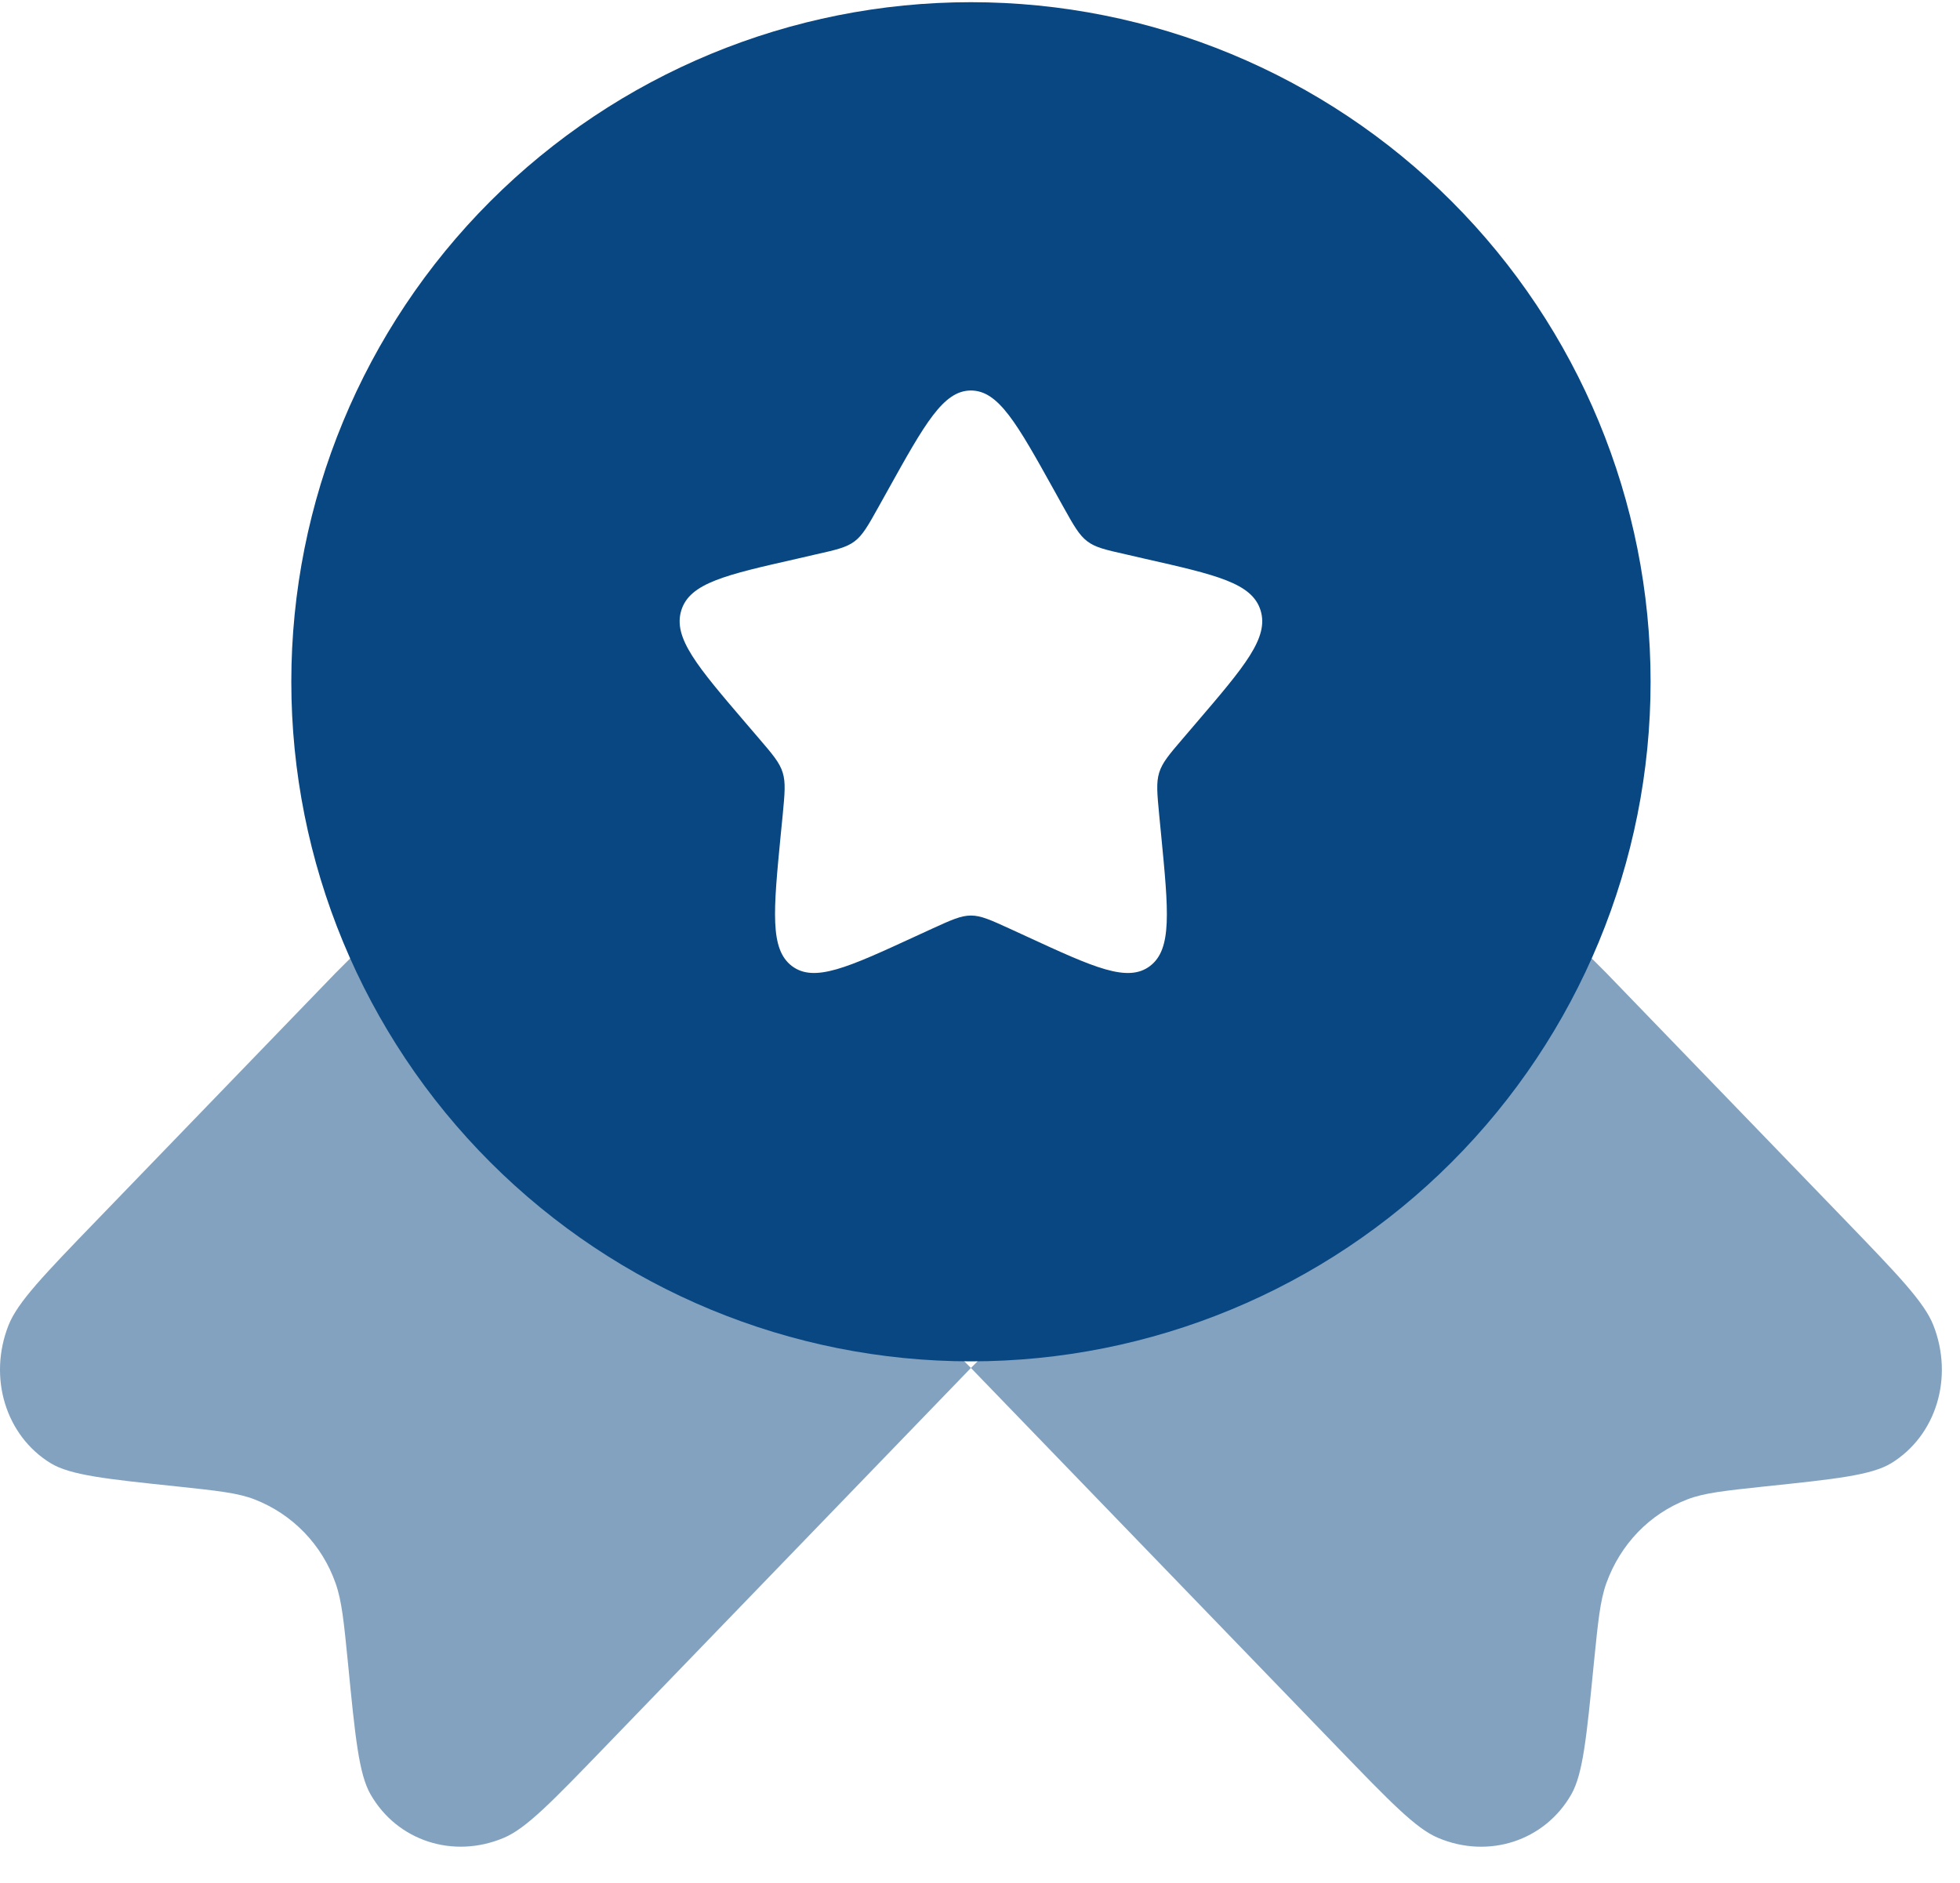
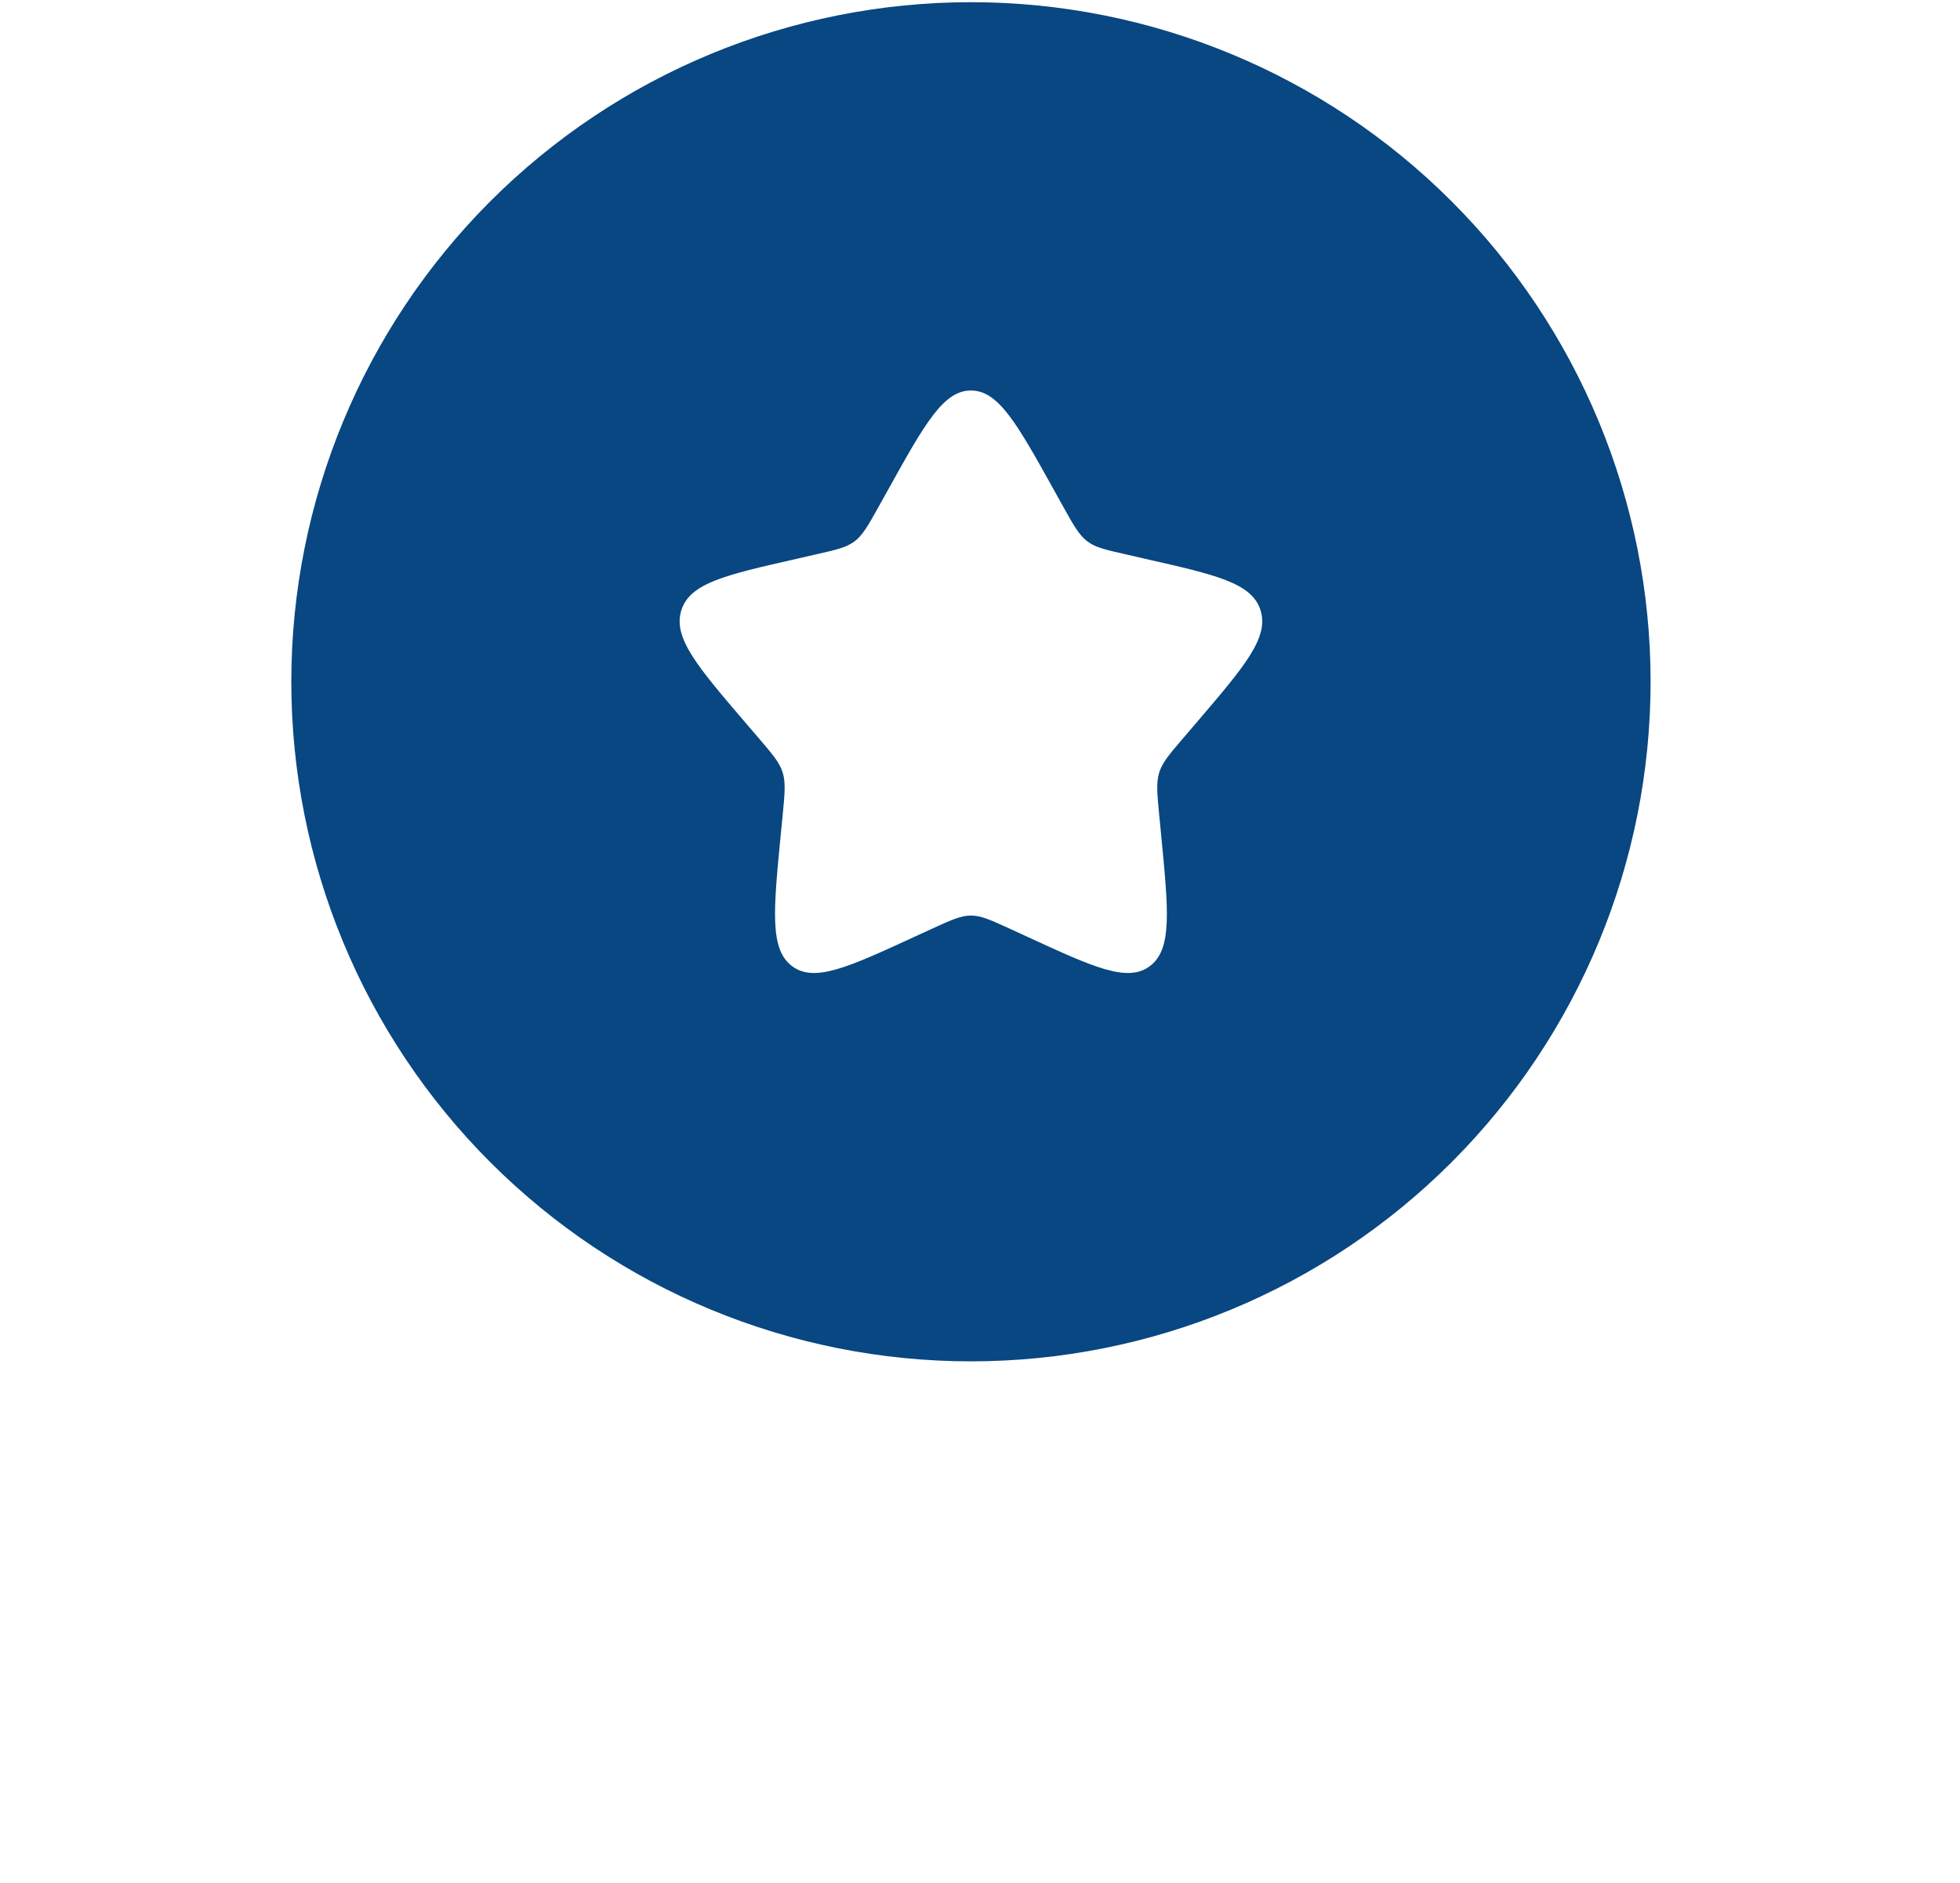
<svg xmlns="http://www.w3.org/2000/svg" width="51" height="49" viewBox="0 0 51 49" fill="none">
-   <path opacity="0.5" d="M25.264 35.598L15.737 45.463C14.373 46.875 13.691 47.583 13.11 47.825C11.796 48.381 10.334 47.906 9.641 46.693C9.338 46.163 9.242 45.203 9.055 43.283C8.947 42.197 8.894 41.656 8.732 41.201C8.559 40.706 8.281 40.255 7.917 39.878C7.553 39.501 7.111 39.208 6.622 39.018C6.185 38.849 5.662 38.794 4.614 38.682C2.76 38.488 1.832 38.389 1.317 38.076C0.147 37.358 -0.315 35.845 0.223 34.483C0.461 33.885 1.143 33.177 2.507 31.765L8.732 25.32L11.86 22.193L25.264 35.598ZM25.264 35.598L38.669 22.193L41.797 25.32L48.022 31.763C49.386 33.177 50.068 33.885 50.305 34.481C50.843 35.845 50.381 37.358 49.212 38.076C48.696 38.389 47.772 38.488 45.915 38.682C44.869 38.794 44.343 38.849 43.906 39.018C42.923 39.395 42.163 40.185 41.797 41.201C41.635 41.656 41.582 42.197 41.473 43.28C41.284 45.2 41.19 46.16 40.887 46.693C40.195 47.906 38.732 48.383 37.416 47.825C36.84 47.583 36.158 46.875 34.794 45.463L25.264 35.598Z" fill="#084781" />
  <path fill-rule="evenodd" clip-rule="evenodd" d="M25.264 35.426C29.954 35.426 34.453 33.563 37.769 30.246C41.085 26.93 42.949 22.432 42.949 17.741C42.949 13.051 41.085 8.553 37.769 5.237C34.453 1.92 29.954 0.057 25.264 0.057C20.574 0.057 16.076 1.92 12.759 5.237C9.443 8.553 7.58 13.051 7.58 17.741C7.58 22.432 9.443 26.93 12.759 30.246C16.076 33.563 20.574 35.426 25.264 35.426ZM25.264 10.162C24.547 10.162 24.067 11.021 23.107 12.747L22.859 13.192C22.586 13.682 22.45 13.924 22.238 14.086C22.023 14.248 21.758 14.308 21.227 14.427L20.747 14.538C18.883 14.96 17.95 15.17 17.728 15.882C17.506 16.597 18.142 17.34 19.413 18.825L19.742 19.209C20.103 19.631 20.285 19.841 20.366 20.104C20.447 20.366 20.419 20.647 20.366 21.21L20.315 21.723C20.123 23.706 20.027 24.699 20.606 25.139C21.187 25.578 22.061 25.177 23.806 24.373L24.256 24.166C24.754 23.939 25.002 23.825 25.264 23.825C25.527 23.825 25.774 23.939 26.272 24.166L26.722 24.373C28.468 25.179 29.342 25.578 29.923 25.139C30.504 24.699 30.405 23.706 30.213 21.723L30.163 21.21C30.11 20.647 30.082 20.366 30.163 20.104C30.244 19.843 30.425 19.631 30.787 19.209L31.115 18.825C32.386 17.34 33.023 16.597 32.8 15.882C32.578 15.17 31.646 14.96 29.781 14.538L29.301 14.427C28.771 14.308 28.506 14.25 28.291 14.086C28.079 13.924 27.942 13.682 27.669 13.192L27.422 12.747C26.462 11.021 25.982 10.162 25.264 10.162Z" fill="#084781" />
</svg>